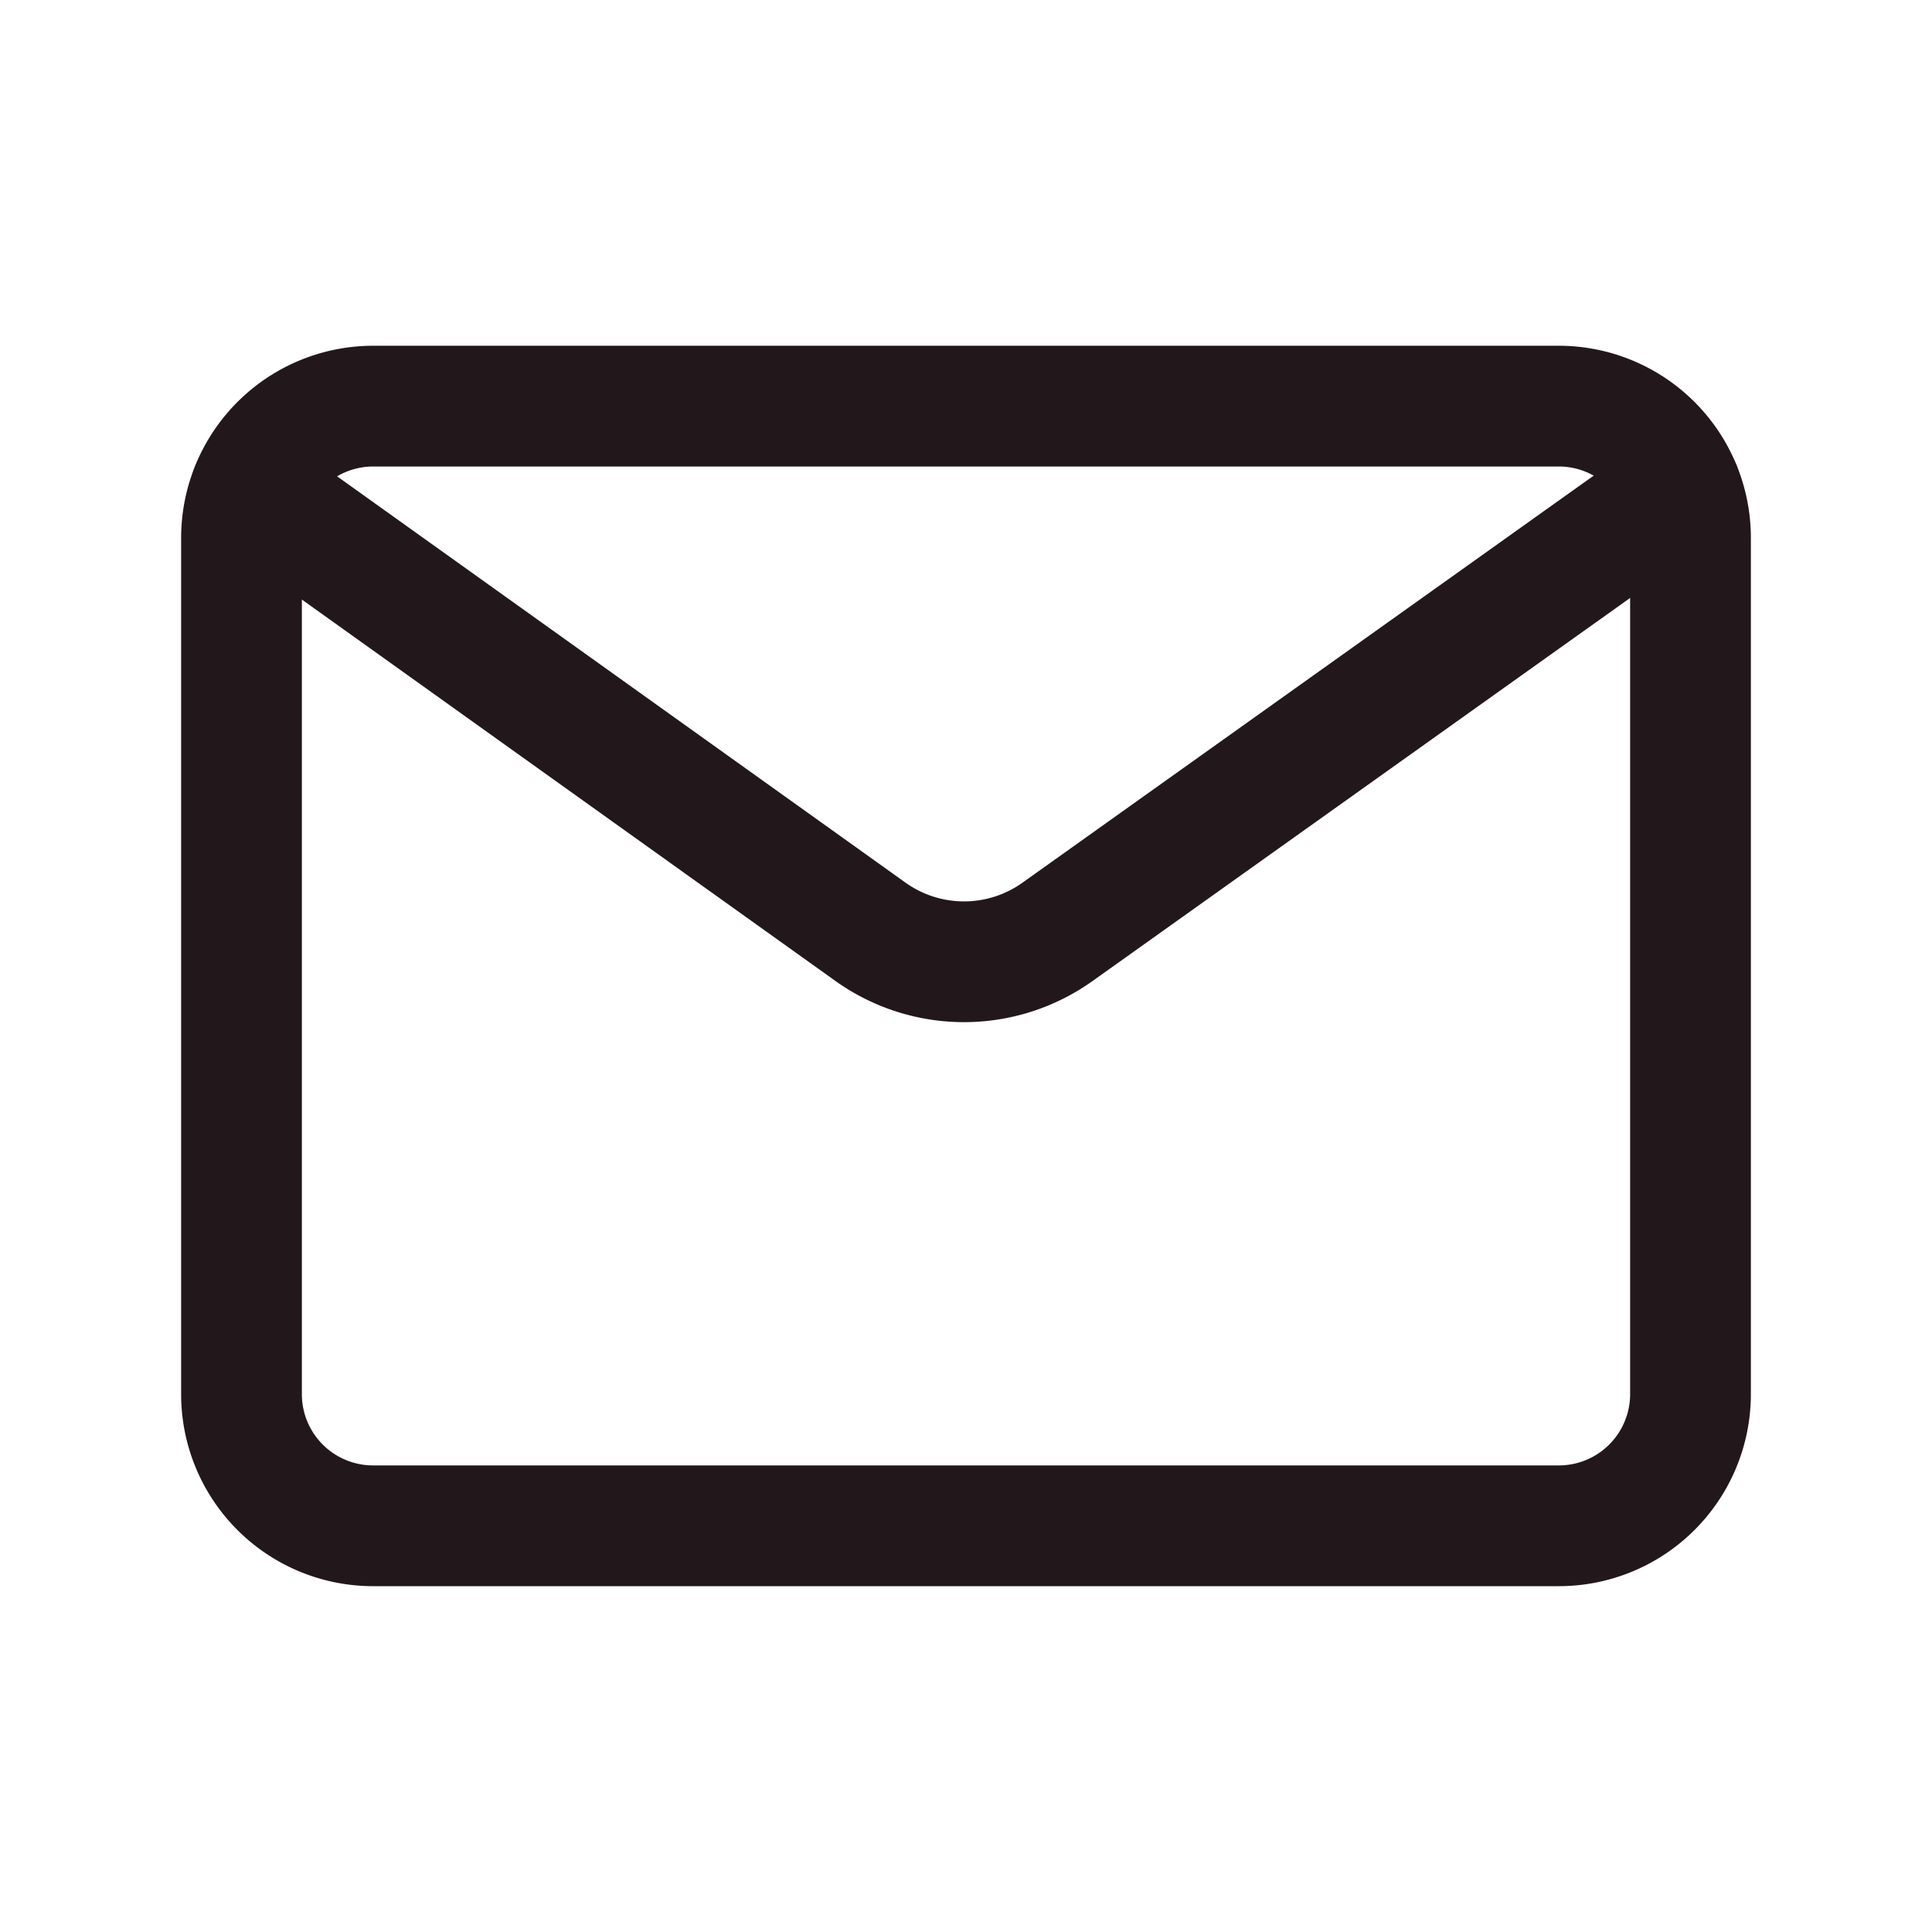
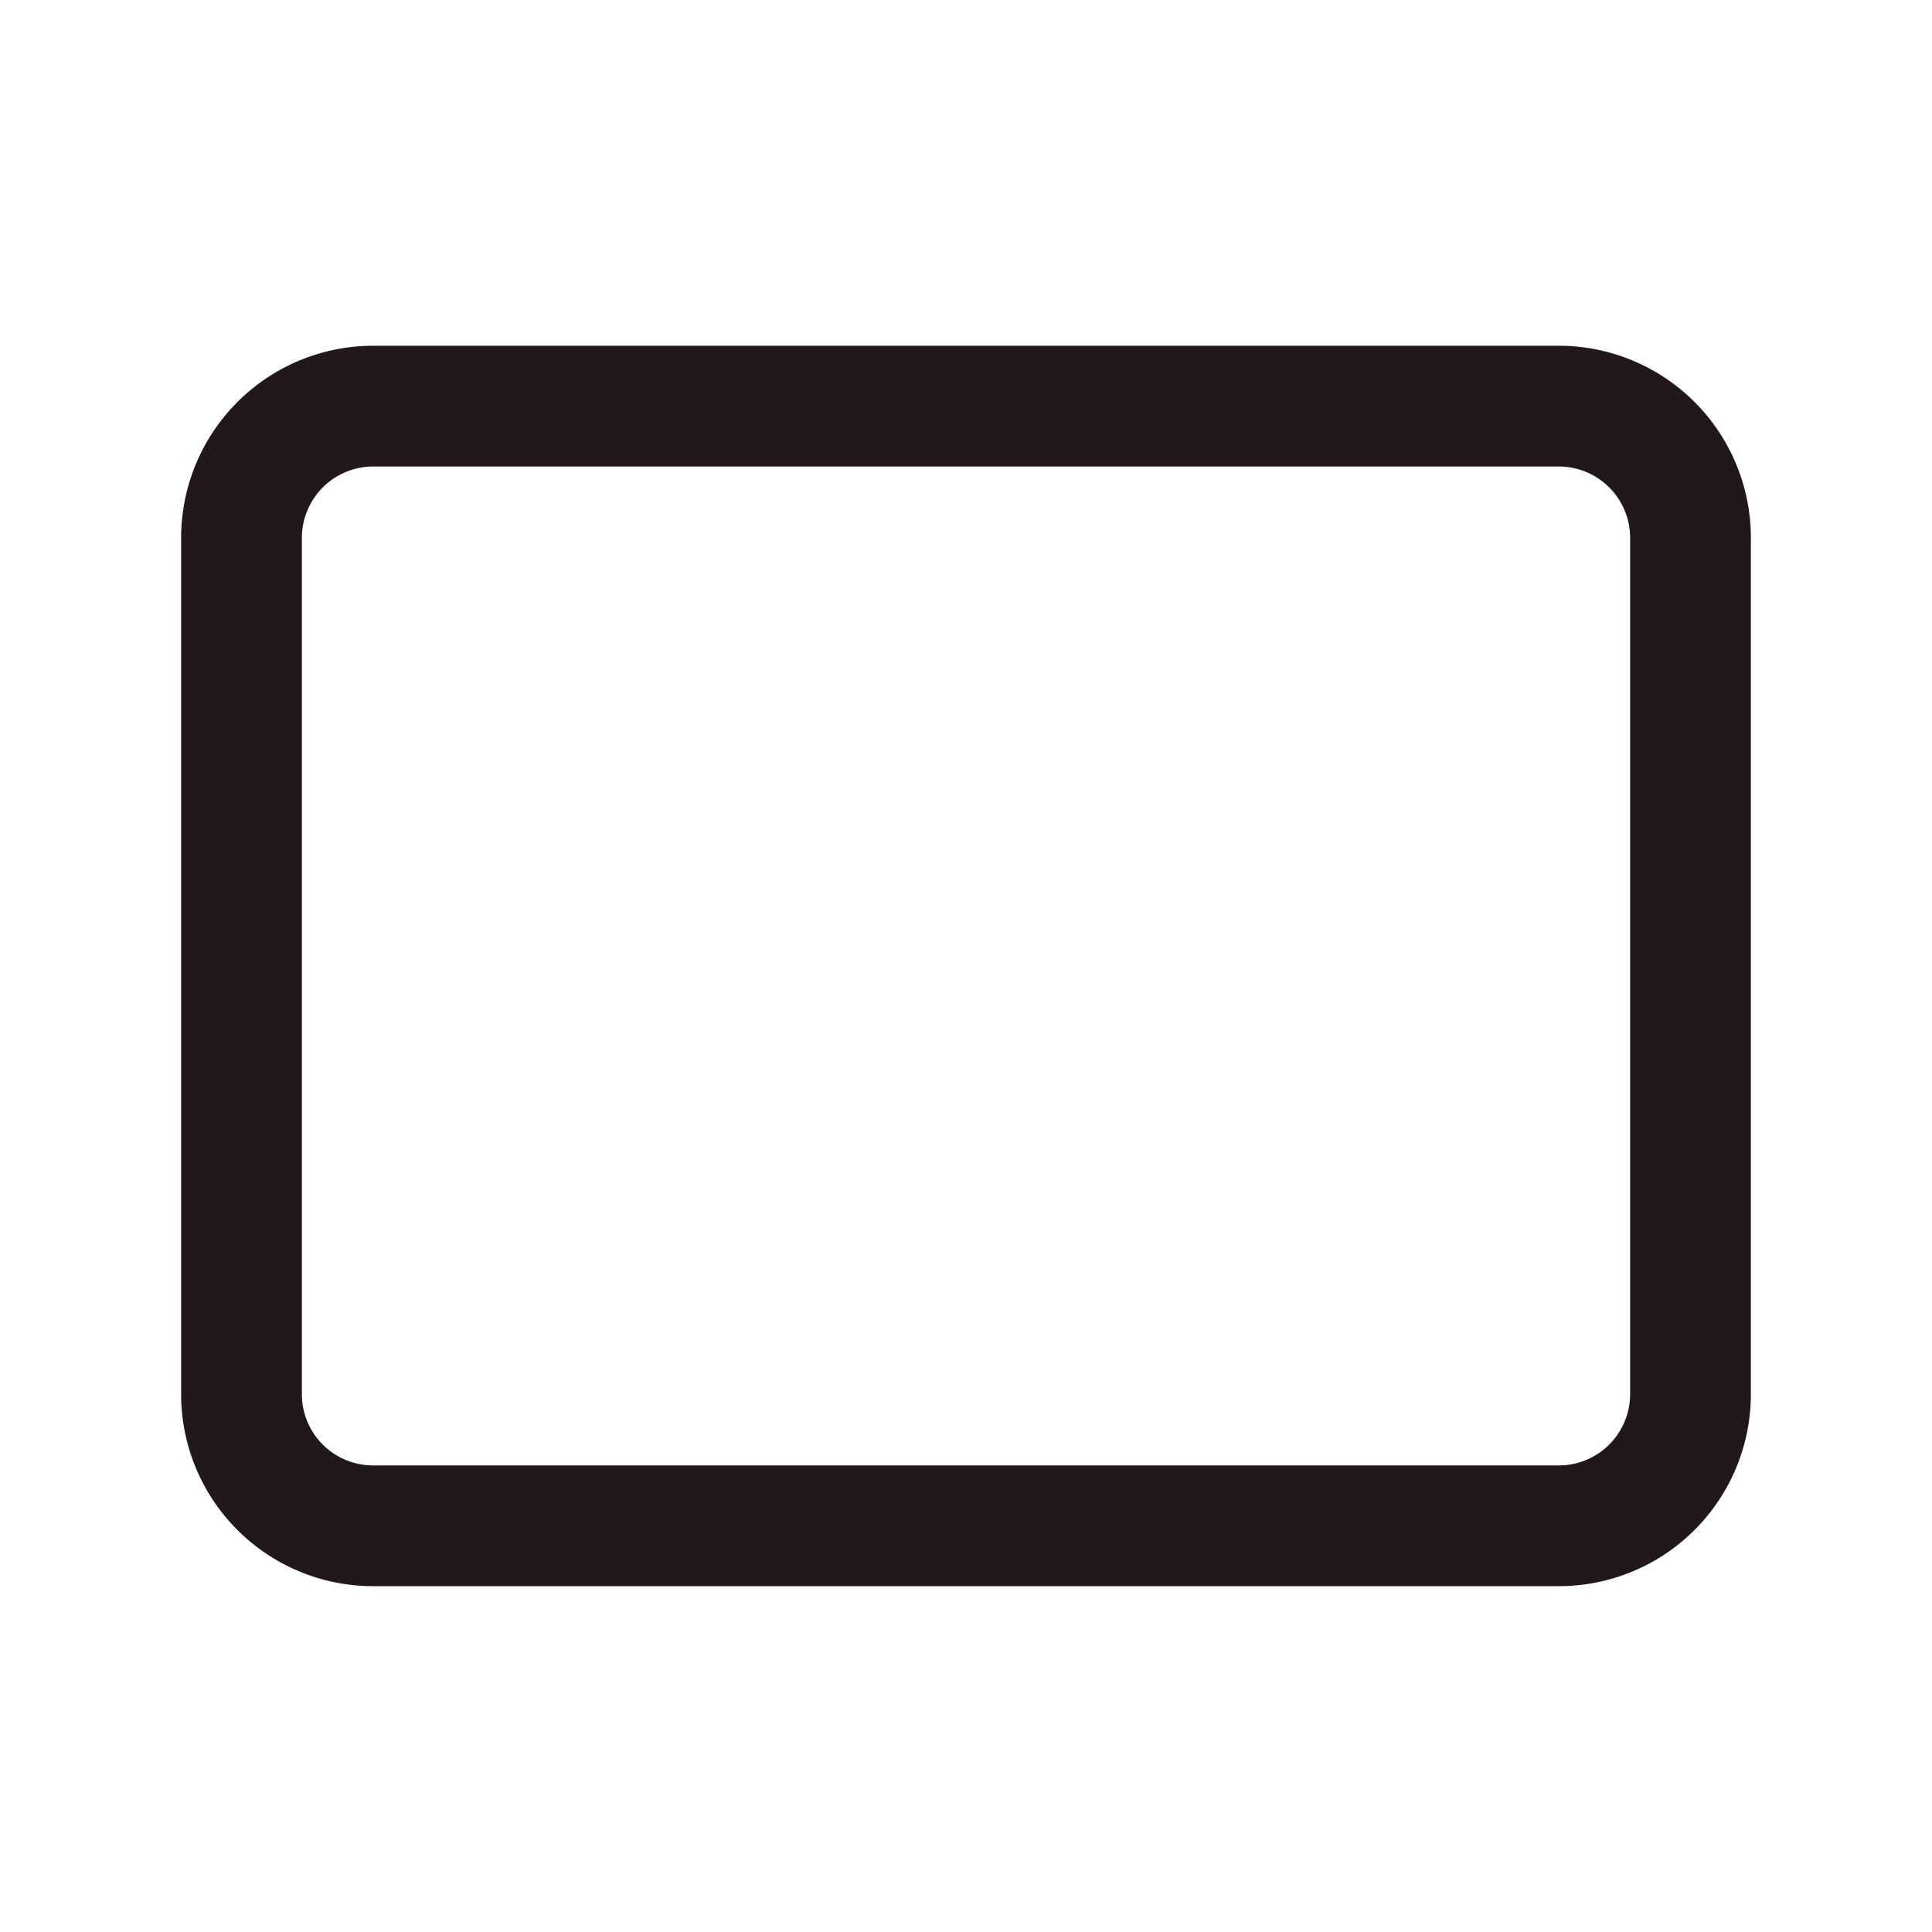
<svg xmlns="http://www.w3.org/2000/svg" id="Mail" width="24" height="24" viewBox="0 0 24 24">
  <g id="Group">
    <g id="Group-2" data-name="Group">
-       <path id="Path" d="M0,0H24V24H0Z" fill="none" />
+       <path id="Path" d="M0,0H24V24H0" fill="none" />
      <path id="Path-2" data-name="Path" d="M1.636,0H16.363A1.637,1.637,0,0,1,18,1.637V12.273a1.636,1.636,0,0,1-1.636,1.636H1.636A1.635,1.635,0,0,1,0,12.273V1.637A1.637,1.637,0,0,1,1.636,0Z" transform="translate(3 5.045)" fill="none" stroke="#22181c" stroke-linecap="round" stroke-linejoin="round" stroke-miterlimit="10" stroke-width="1.5" />
-       <path id="Path-3" data-name="Path" d="M0,.014l7.694,5.5a2,2,0,0,0,2.325,0L17.757,0" transform="translate(3.119 6.061)" fill="none" stroke="#22181c" stroke-linecap="round" stroke-linejoin="round" stroke-miterlimit="10" stroke-width="1.5" />
    </g>
  </g>
</svg>